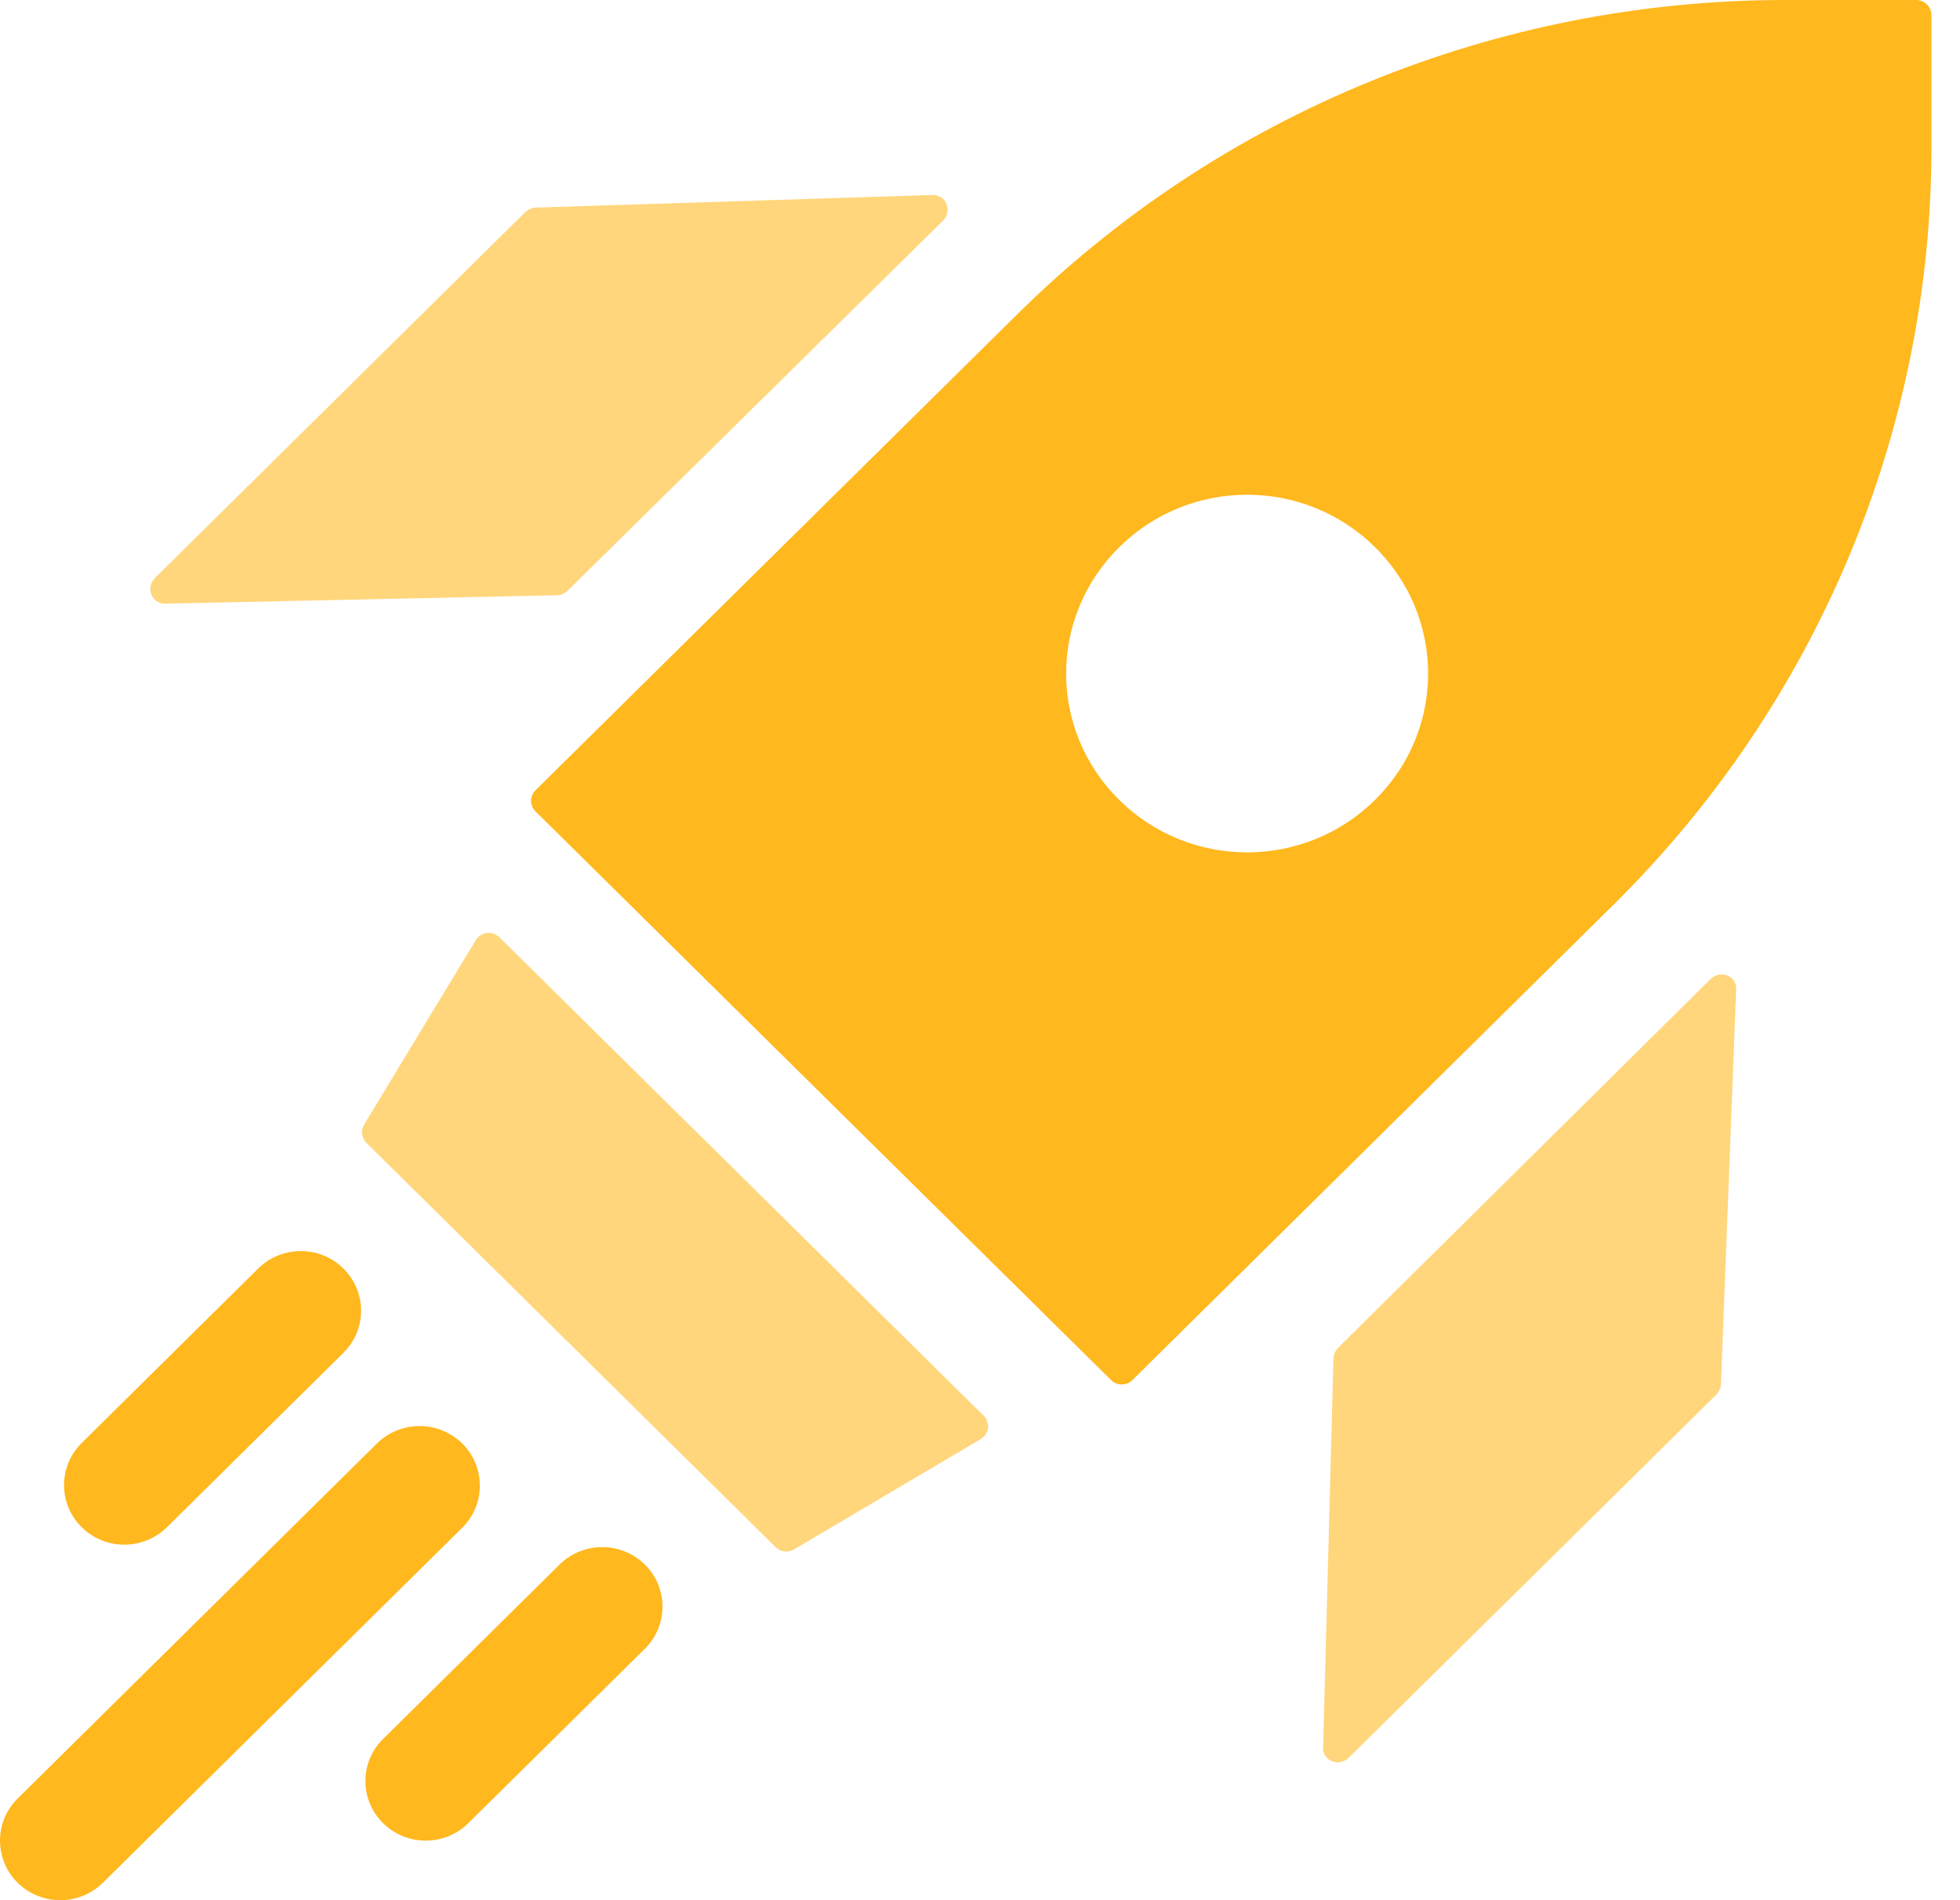
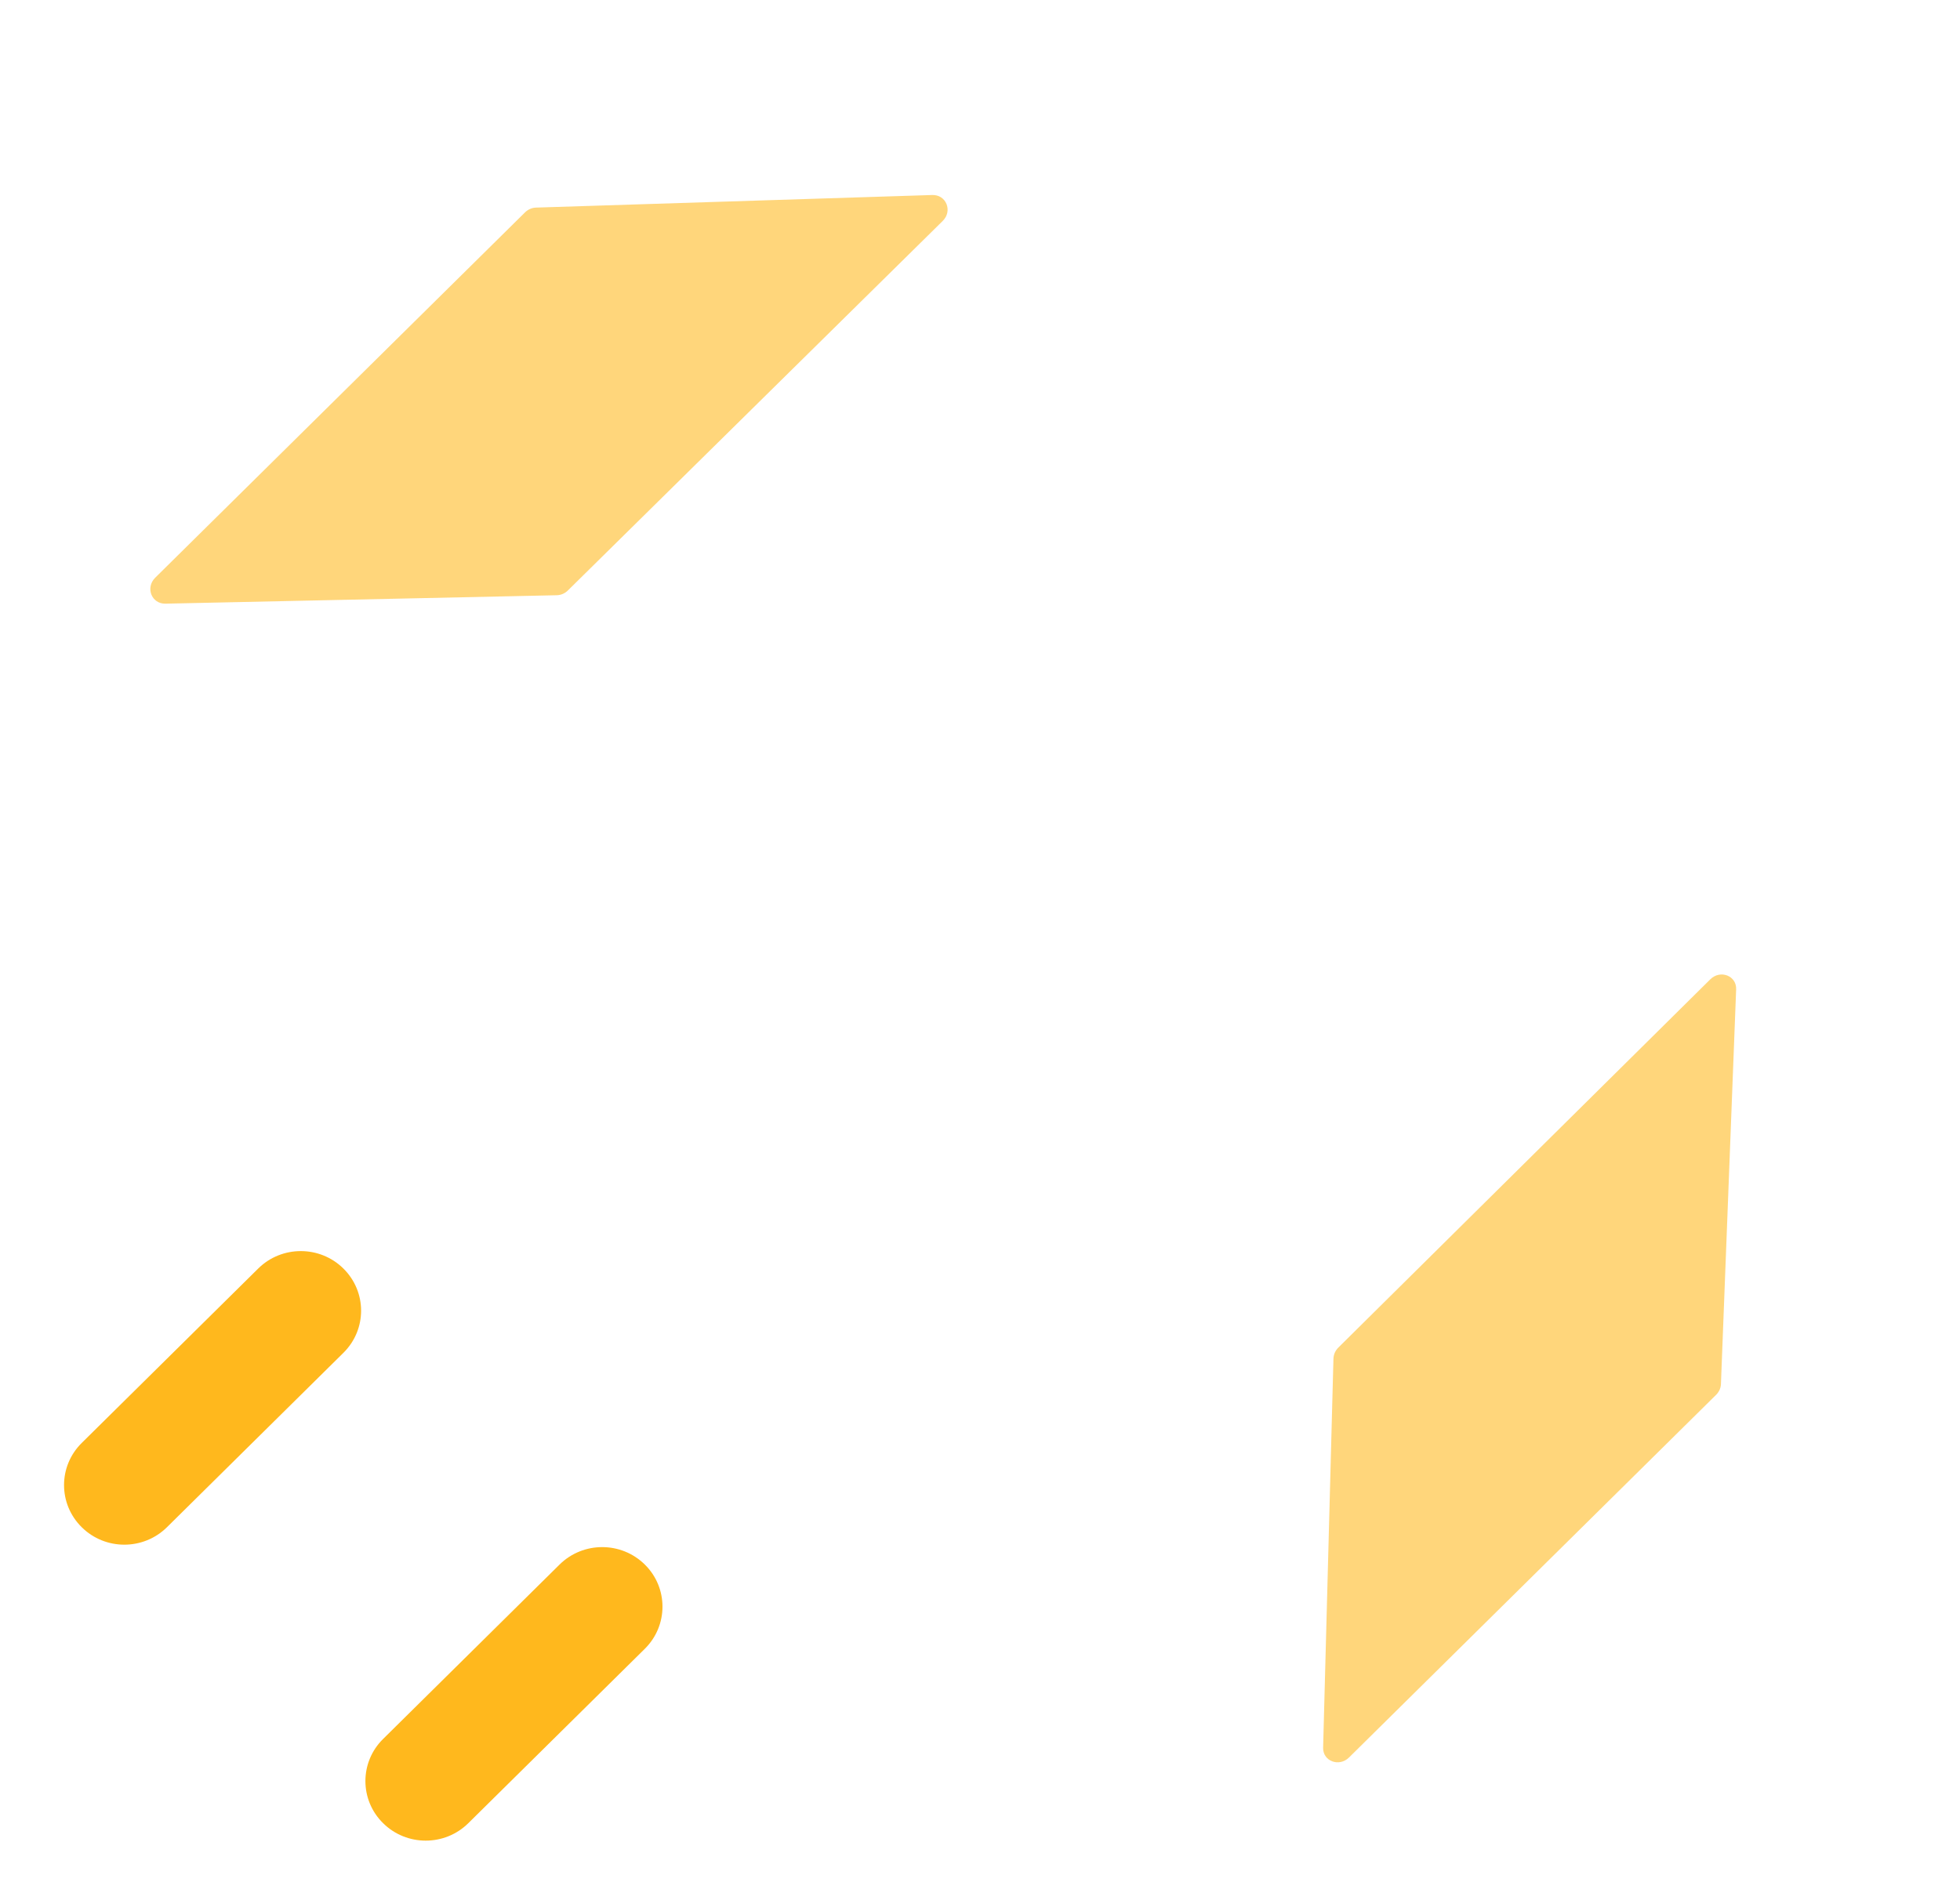
<svg xmlns="http://www.w3.org/2000/svg" width="33" height="32" viewBox="0 0 33 32" fill="none">
-   <path d="M32.26 0H30.035C25.189 0.007 20.552 1.908 17.128 5.292L9.016 13.309C8.917 13.407 8.917 13.566 9.016 13.664L18.707 23.241C18.806 23.339 18.967 23.339 19.066 23.241L27.171 15.231C30.595 11.848 32.526 7.243 32.519 2.455V0.256C32.519 0.115 32.403 0 32.261 0L32.26 0ZM23.151 13.471C21.959 14.649 20.035 14.649 18.844 13.471C17.652 12.294 17.652 10.393 18.844 9.215C20.035 8.037 21.959 8.037 23.151 9.215C24.343 10.393 24.343 12.294 23.151 13.471Z" fill="#FFB81D" />
-   <path d="M8.408 15.784C8.291 15.668 8.096 15.692 8.011 15.832L6.13 18.939C6.07 19.038 6.086 19.164 6.168 19.245L13.059 26.055C13.142 26.137 13.269 26.152 13.369 26.093L16.513 24.234C16.655 24.15 16.679 23.957 16.562 23.842L8.408 15.784Z" fill="#FFB81D" fill-opacity="0.58" />
  <path d="M28.795 16.493L22.532 22.695C22.482 22.745 22.453 22.812 22.451 22.88L22.277 29.433C22.272 29.659 22.546 29.762 22.713 29.597L28.894 23.489C28.943 23.44 28.973 23.376 28.975 23.309L29.231 16.662C29.241 16.432 28.965 16.325 28.796 16.492L28.795 16.493Z" fill="#FFB81D" fill-opacity="0.58" />
  <path d="M8.84 3.576L2.613 9.729C2.445 9.896 2.552 10.17 2.785 10.166L9.373 10.024C9.443 10.023 9.511 9.994 9.562 9.943L15.872 3.721C16.043 3.553 15.931 3.276 15.696 3.284L9.025 3.496C8.956 3.498 8.89 3.527 8.84 3.576L8.84 3.576Z" fill="#FFB81D" fill-opacity="0.58" />
-   <path d="M7.782 24.309C7.385 23.918 6.743 23.918 6.346 24.309L0.297 30.288C-0.099 30.679 -0.099 31.314 0.297 31.706C0.694 32.098 1.336 32.098 1.733 31.706L7.782 25.728C8.178 25.337 8.178 24.702 7.782 24.309Z" fill="#FFB81D" />
  <path d="M9.421 26.348L6.45 29.285C6.053 29.676 6.053 30.312 6.45 30.703C6.846 31.095 7.489 31.095 7.885 30.703L10.857 27.766C11.253 27.374 11.253 26.739 10.857 26.348C10.46 25.956 9.818 25.956 9.421 26.348Z" fill="#FFB81D" />
  <path d="M1.376 25.719C1.772 26.111 2.414 26.111 2.811 25.719L5.782 22.782C6.179 22.39 6.179 21.755 5.782 21.363C5.386 20.971 4.743 20.971 4.347 21.363L1.376 24.3C0.979 24.692 0.979 25.327 1.376 25.719Z" fill="#FFB81D" />
</svg>